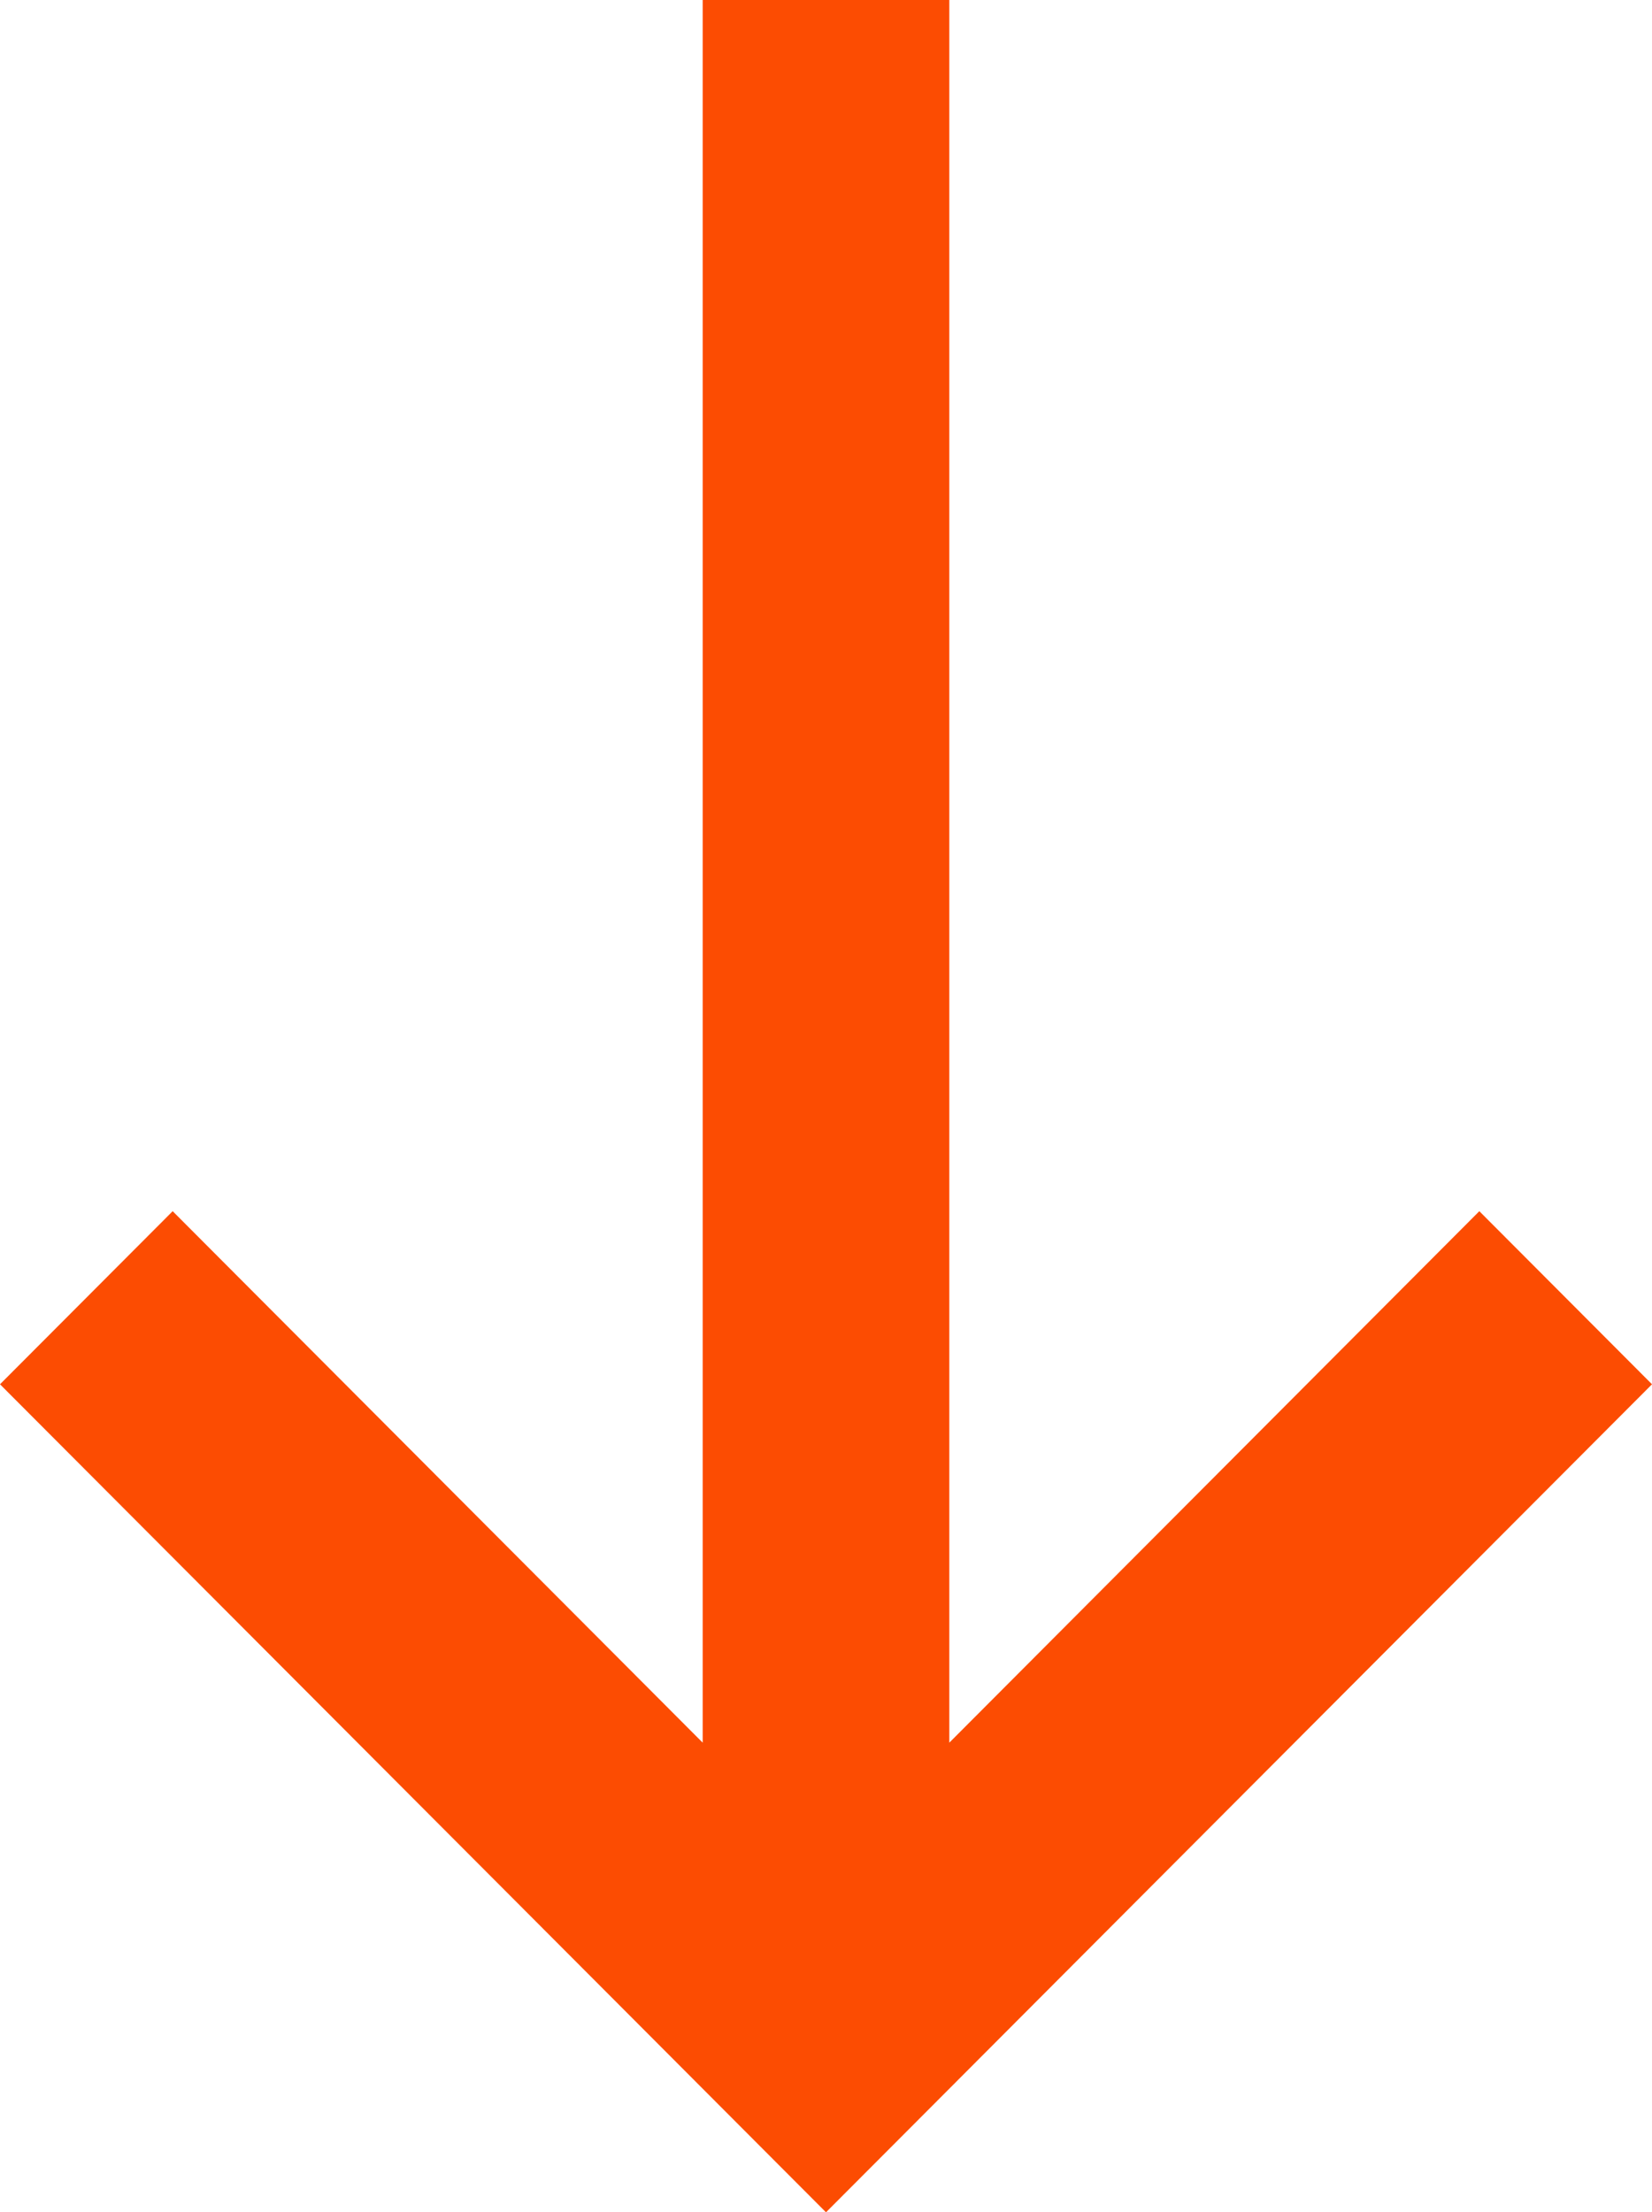
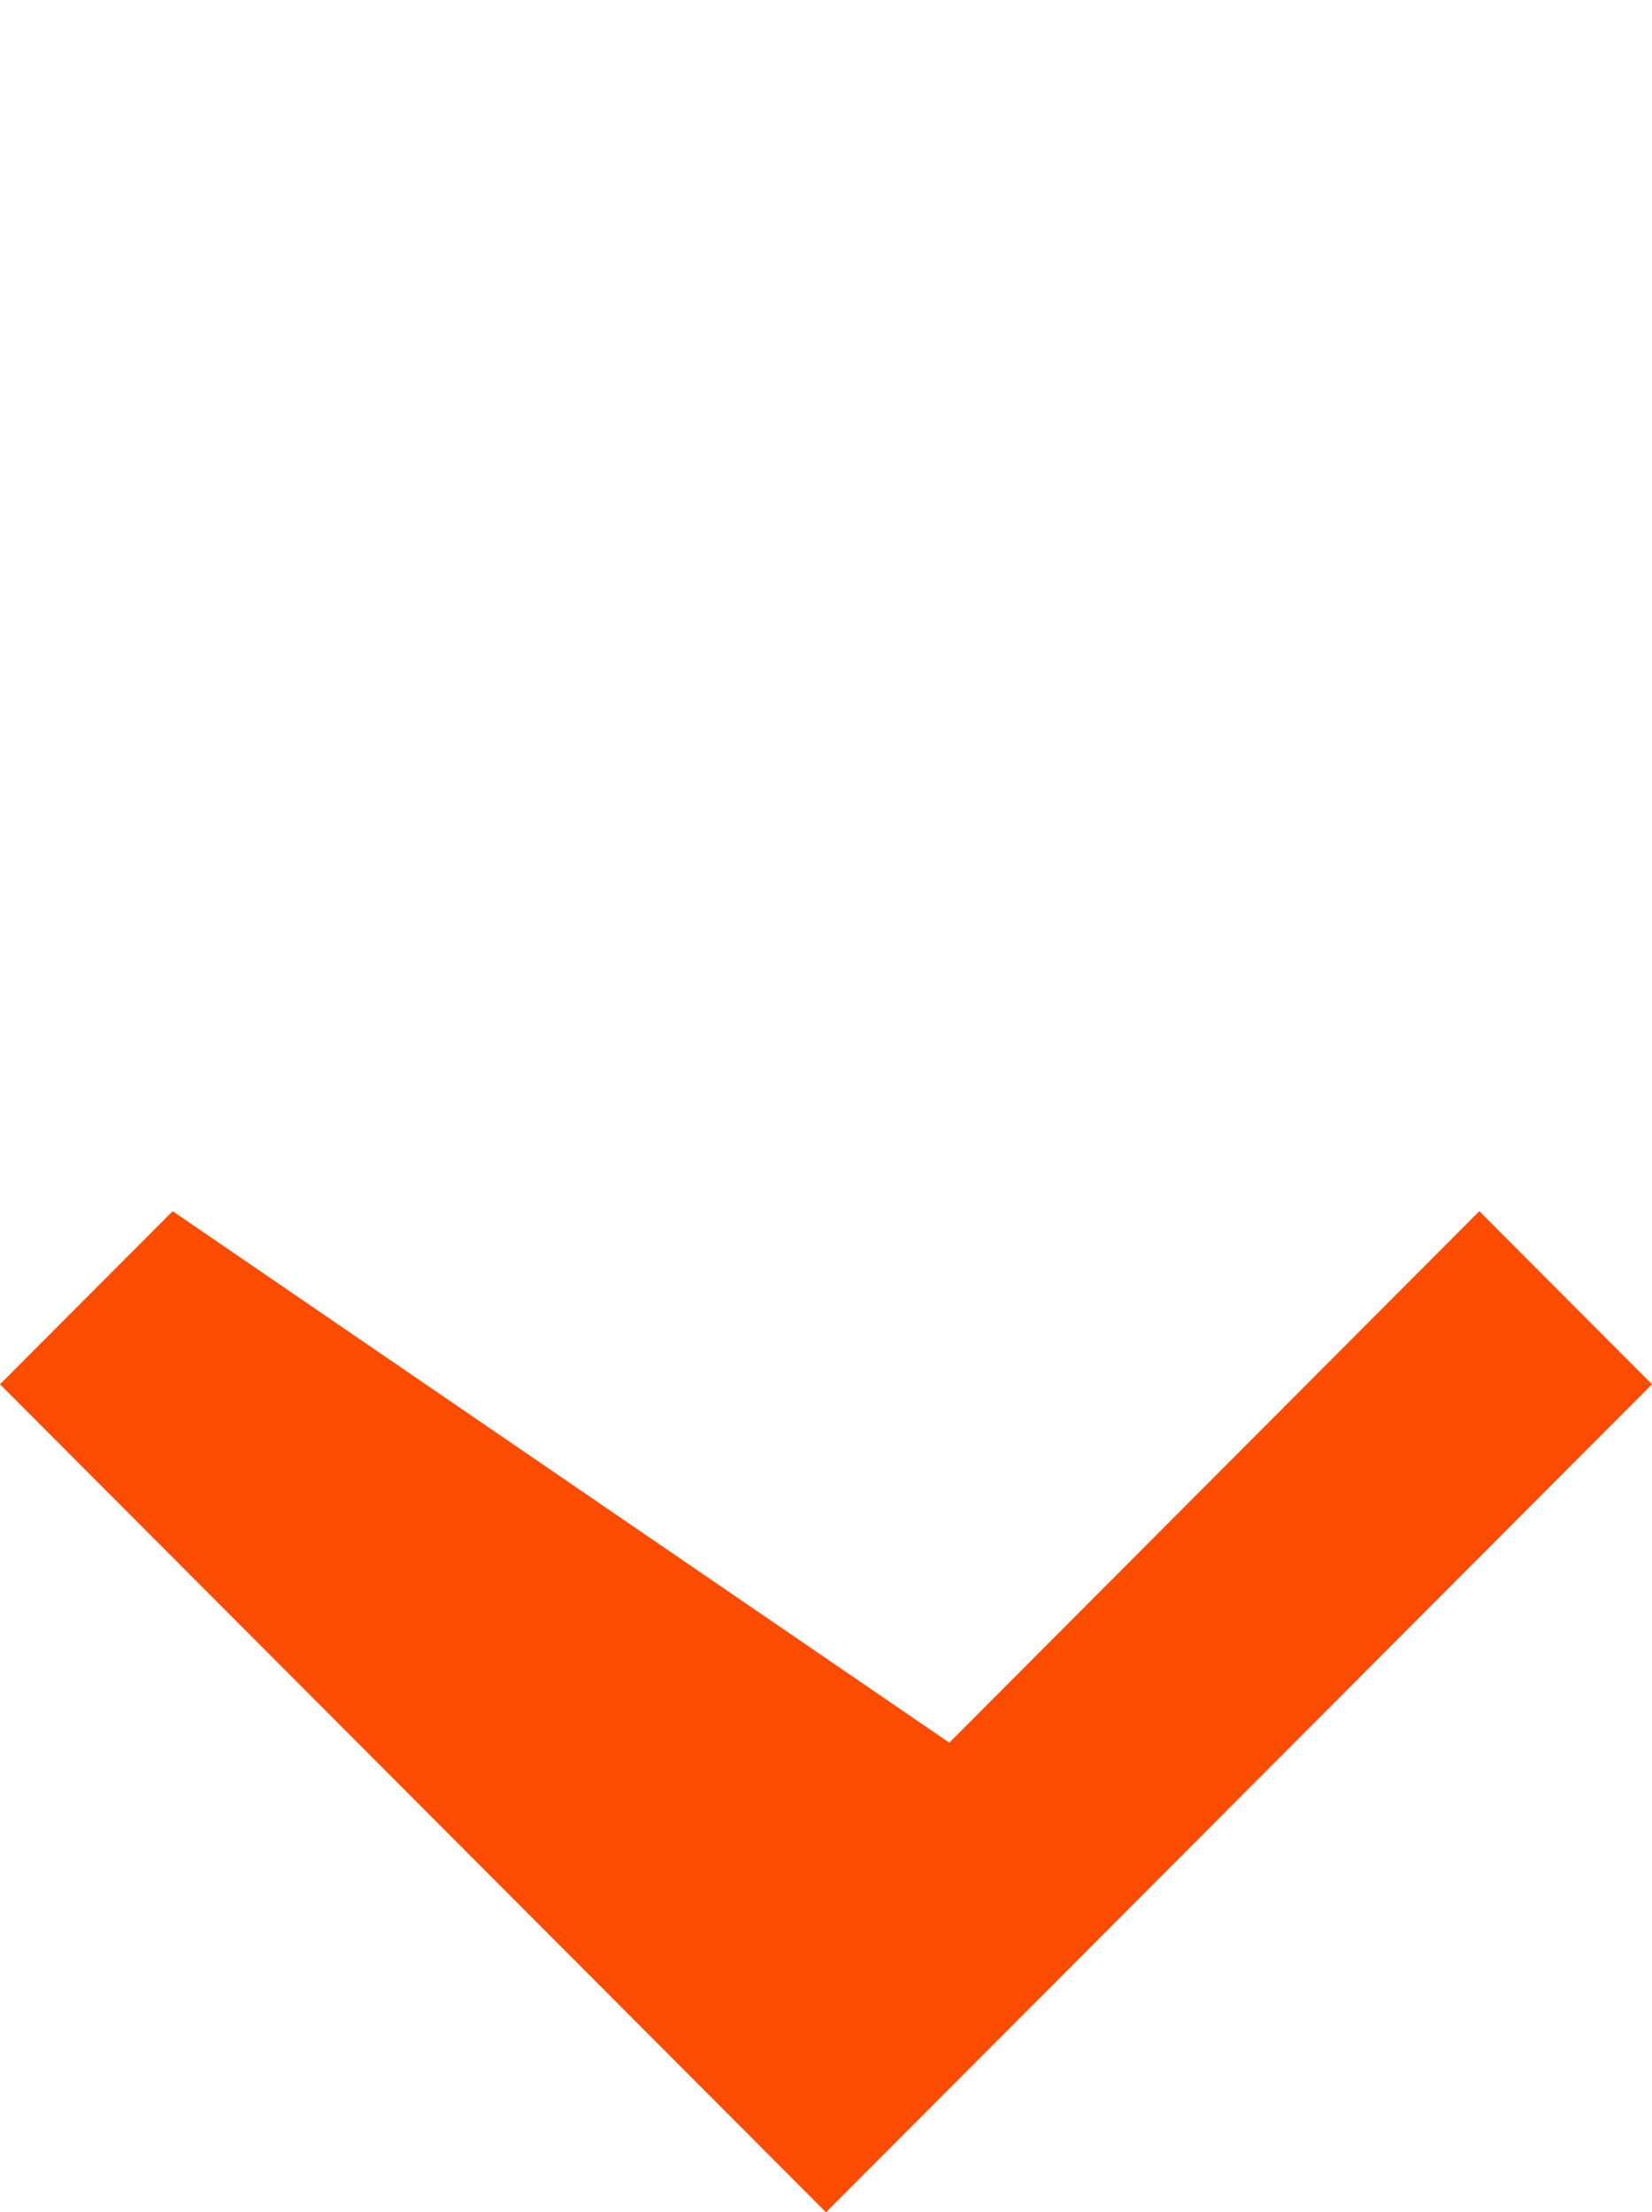
<svg xmlns="http://www.w3.org/2000/svg" width="59" height="79" viewBox="0 0 59 79" fill="none">
-   <path d="M52.833 43.251L33.904 62.23V0H25.096V62.23L6.167 43.251L0 49.432L29.5 79L59 49.432L52.833 43.251Z" fill="#FC4C02" />
+   <path d="M52.833 43.251L33.904 62.23V0V62.23L6.167 43.251L0 49.432L29.5 79L59 49.432L52.833 43.251Z" fill="#FC4C02" />
</svg>